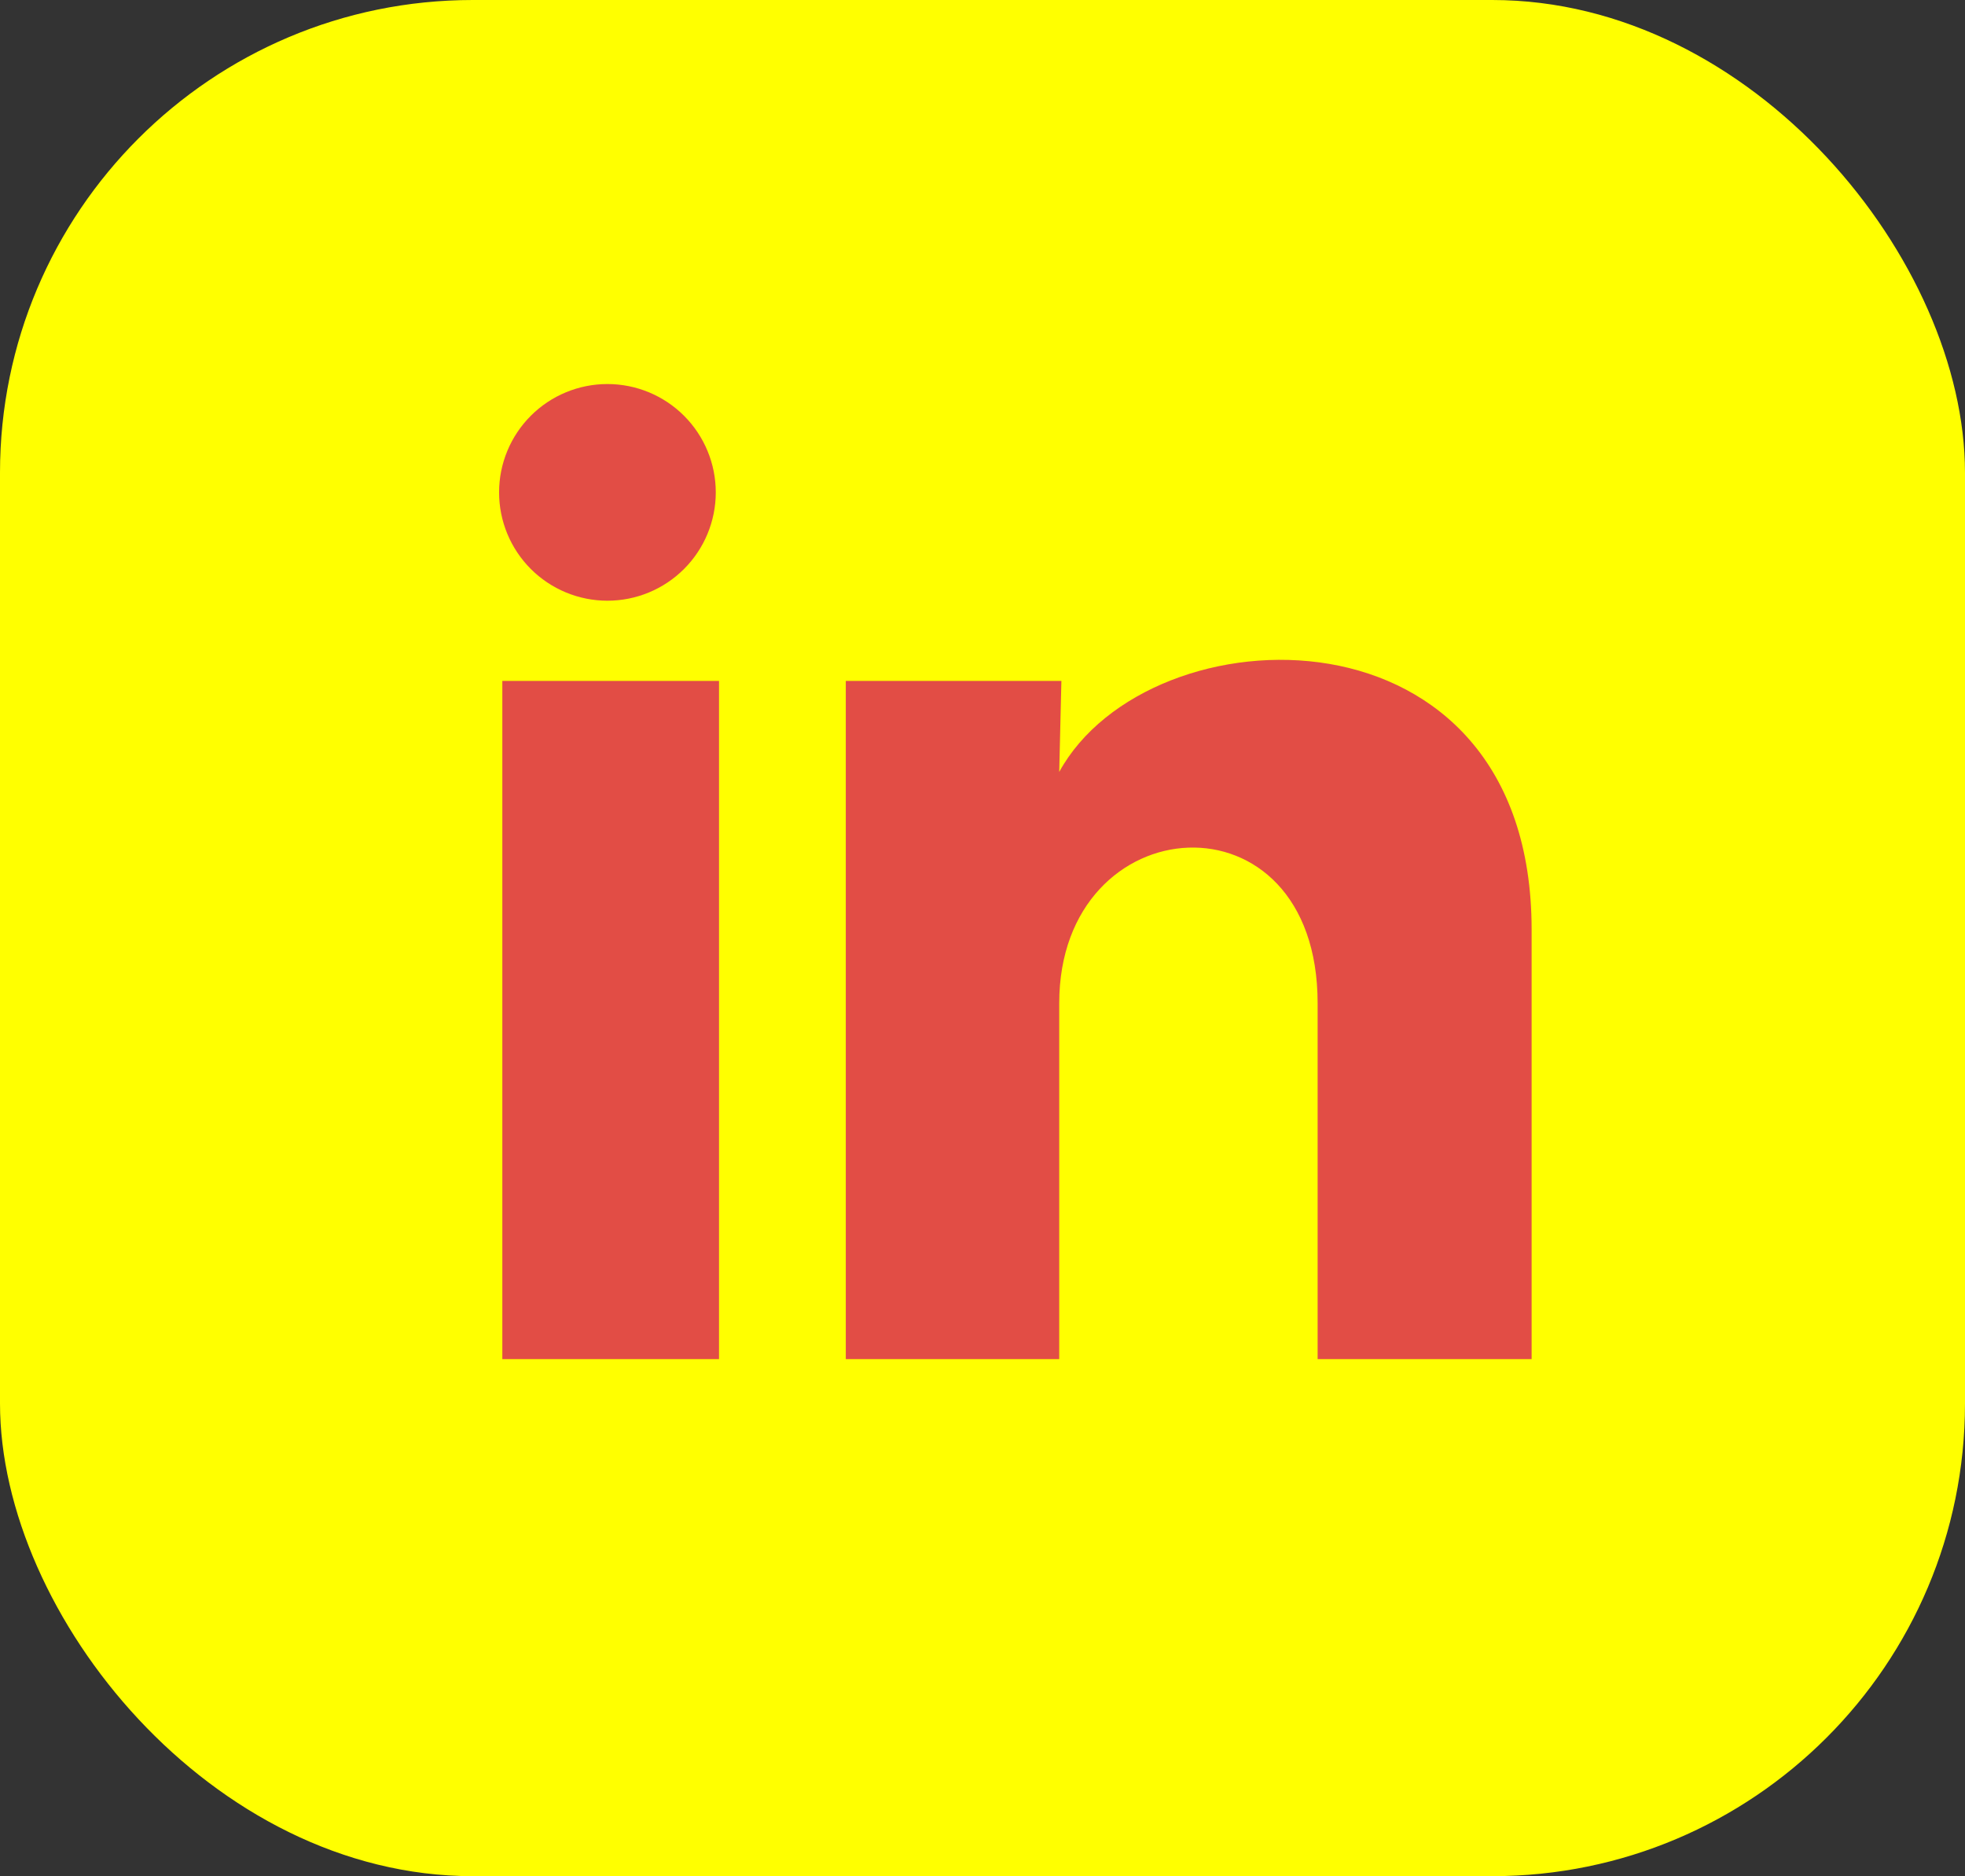
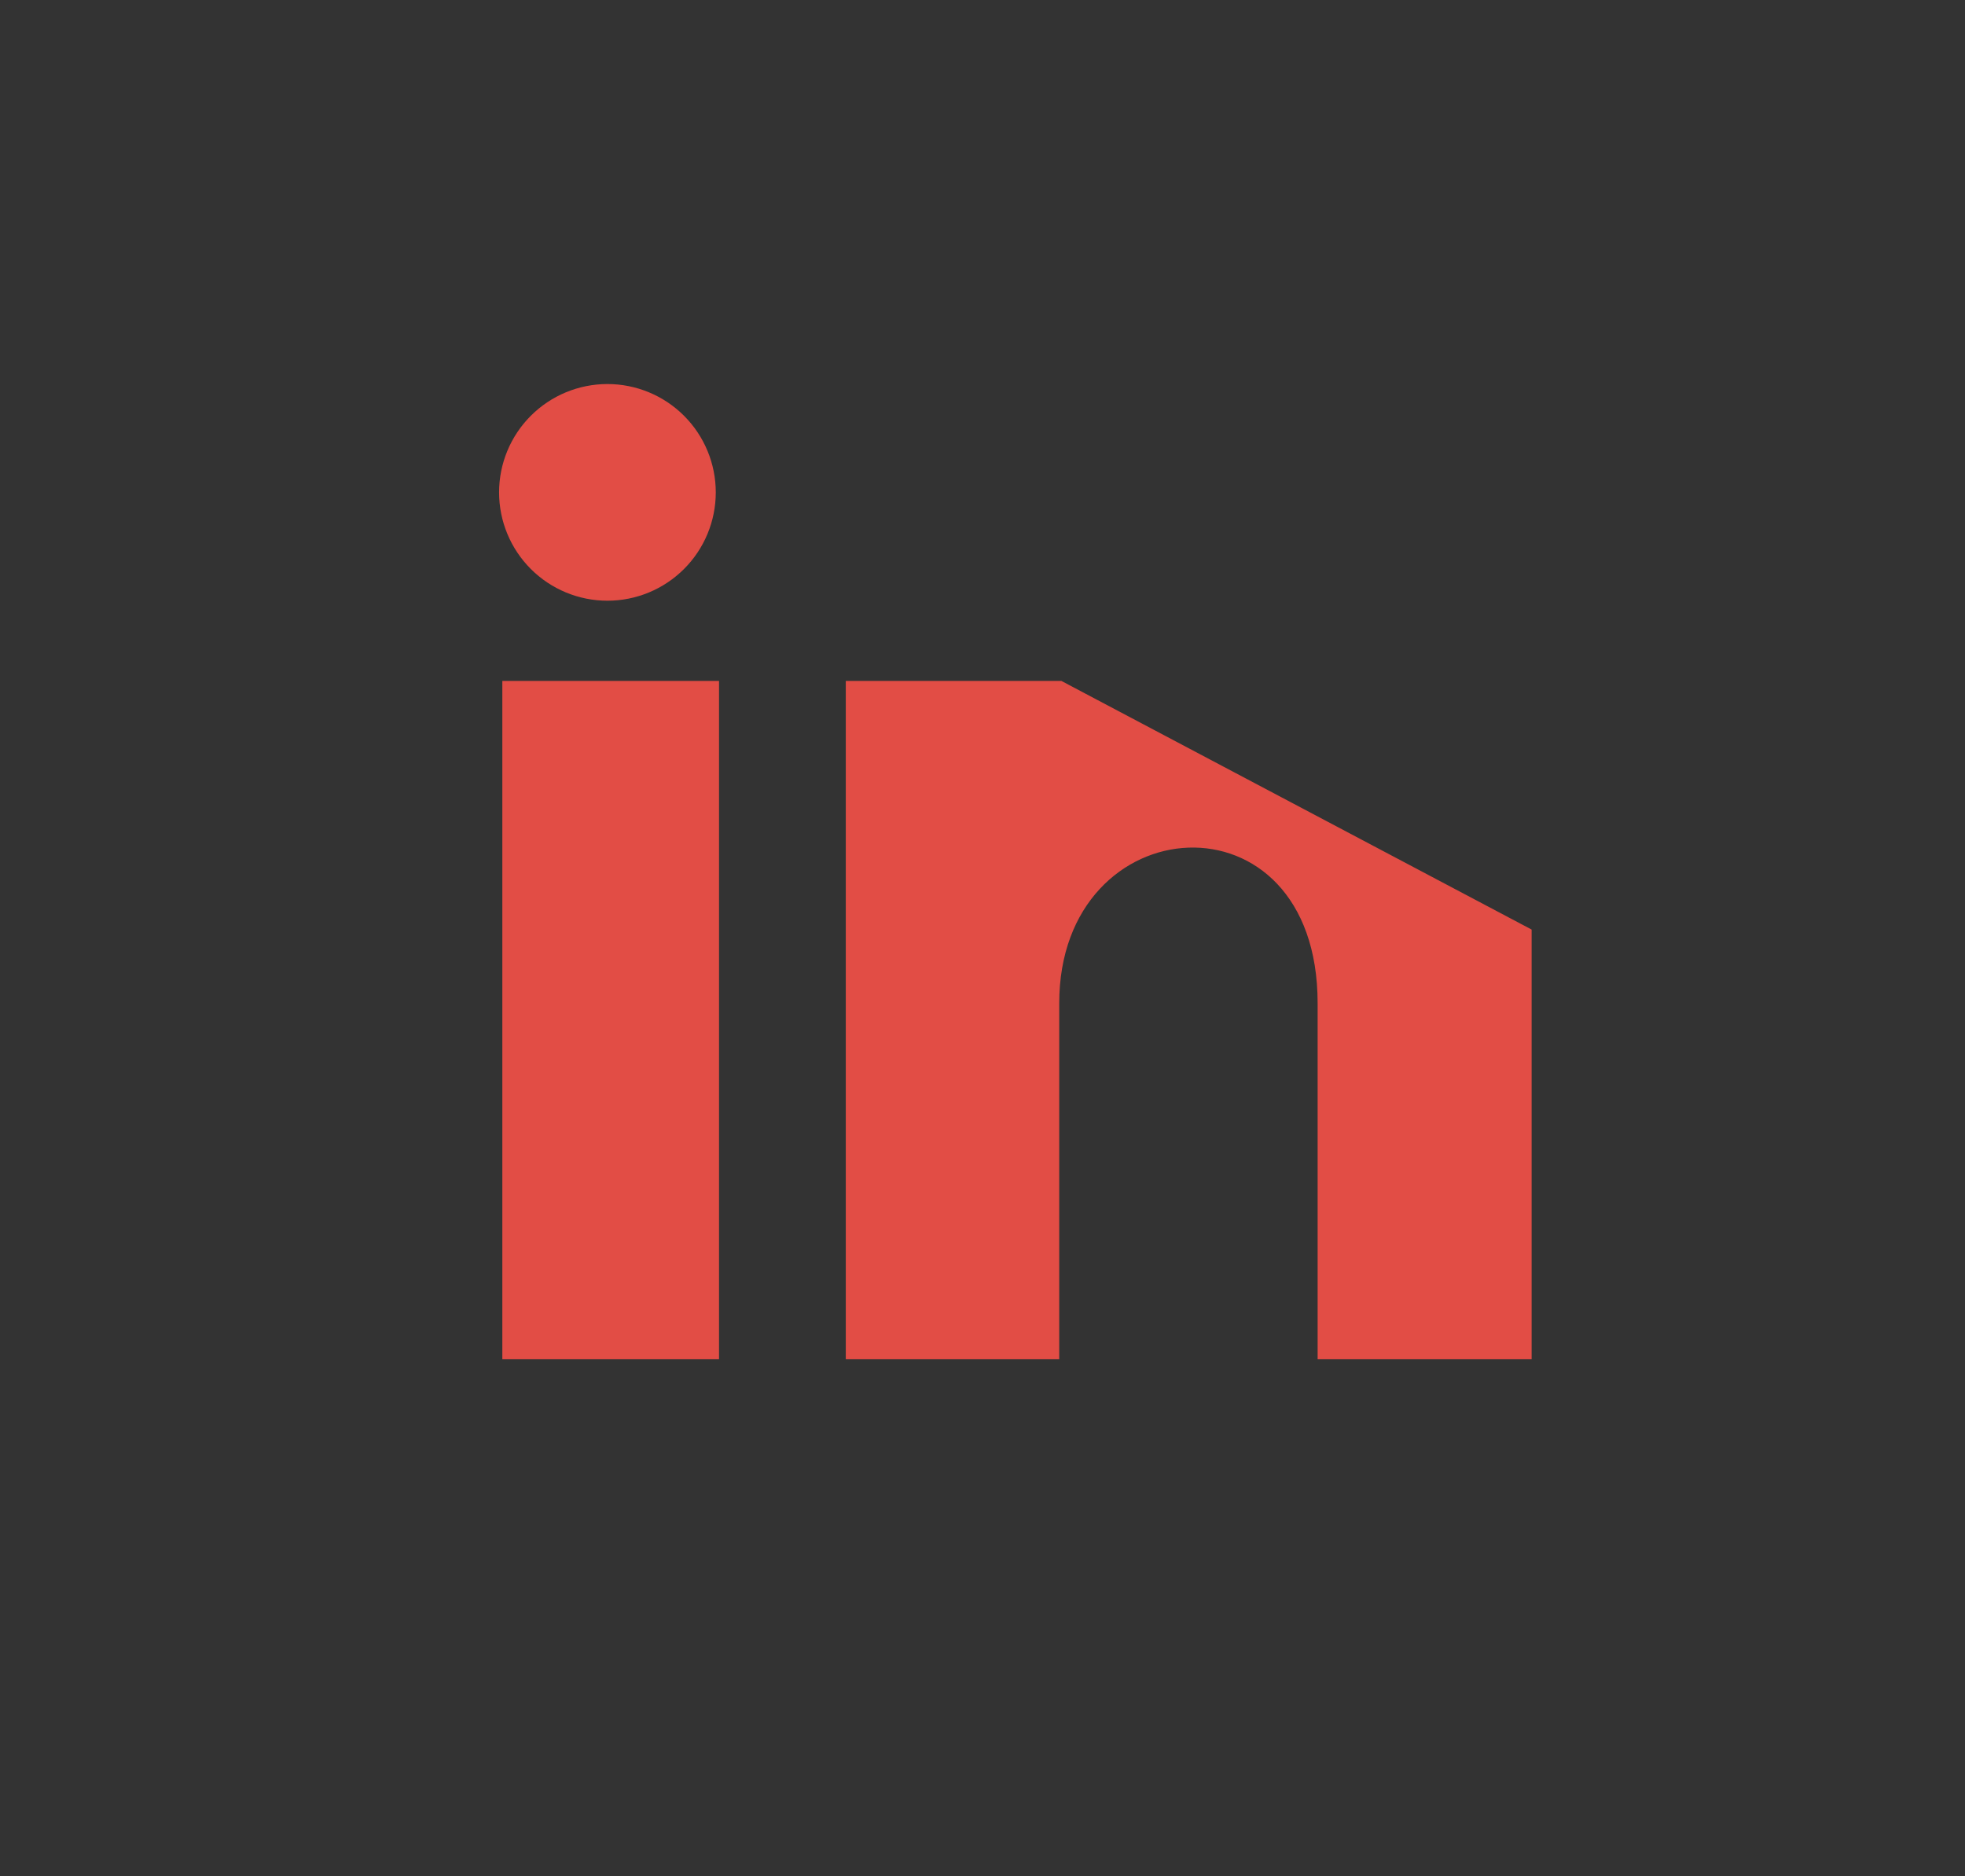
<svg xmlns="http://www.w3.org/2000/svg" width="133" height="127" viewBox="0 0 133 127" fill="none">
  <rect x="0" y="0" width="133" height="127" fill="#333333" stroke="none" />
-   <rect width="133" height="127" rx="32" fill="#FFFF00" />
-   <path d="M48.447 33.333C48.446 35.278 47.672 37.143 46.296 38.517C44.92 39.892 43.055 40.664 41.11 40.663C39.165 40.662 37.3 39.888 35.925 38.512C34.551 37.136 33.779 35.271 33.78 33.326C33.781 31.381 34.554 29.516 35.931 28.141C37.306 26.767 39.172 25.995 41.117 25.996C43.062 25.997 44.927 26.771 46.301 28.147C47.676 29.523 48.448 31.388 48.447 33.333ZM48.667 46.093H34V92H48.667V46.093ZM71.84 46.093H57.247V92H71.693V67.91C71.693 54.49 89.183 53.243 89.183 67.91V92H103.667V62.923C103.667 40.3 77.78 41.143 71.693 52.253L71.84 46.093Z" fill="#E24D45" />
+   <path d="M48.447 33.333C48.446 35.278 47.672 37.143 46.296 38.517C44.92 39.892 43.055 40.664 41.11 40.663C39.165 40.662 37.3 39.888 35.925 38.512C34.551 37.136 33.779 35.271 33.78 33.326C33.781 31.381 34.554 29.516 35.931 28.141C37.306 26.767 39.172 25.995 41.117 25.996C43.062 25.997 44.927 26.771 46.301 28.147C47.676 29.523 48.448 31.388 48.447 33.333ZM48.667 46.093H34V92H48.667V46.093ZM71.84 46.093H57.247V92H71.693V67.91C71.693 54.49 89.183 53.243 89.183 67.91V92H103.667V62.923L71.84 46.093Z" fill="#E24D45" />
</svg>